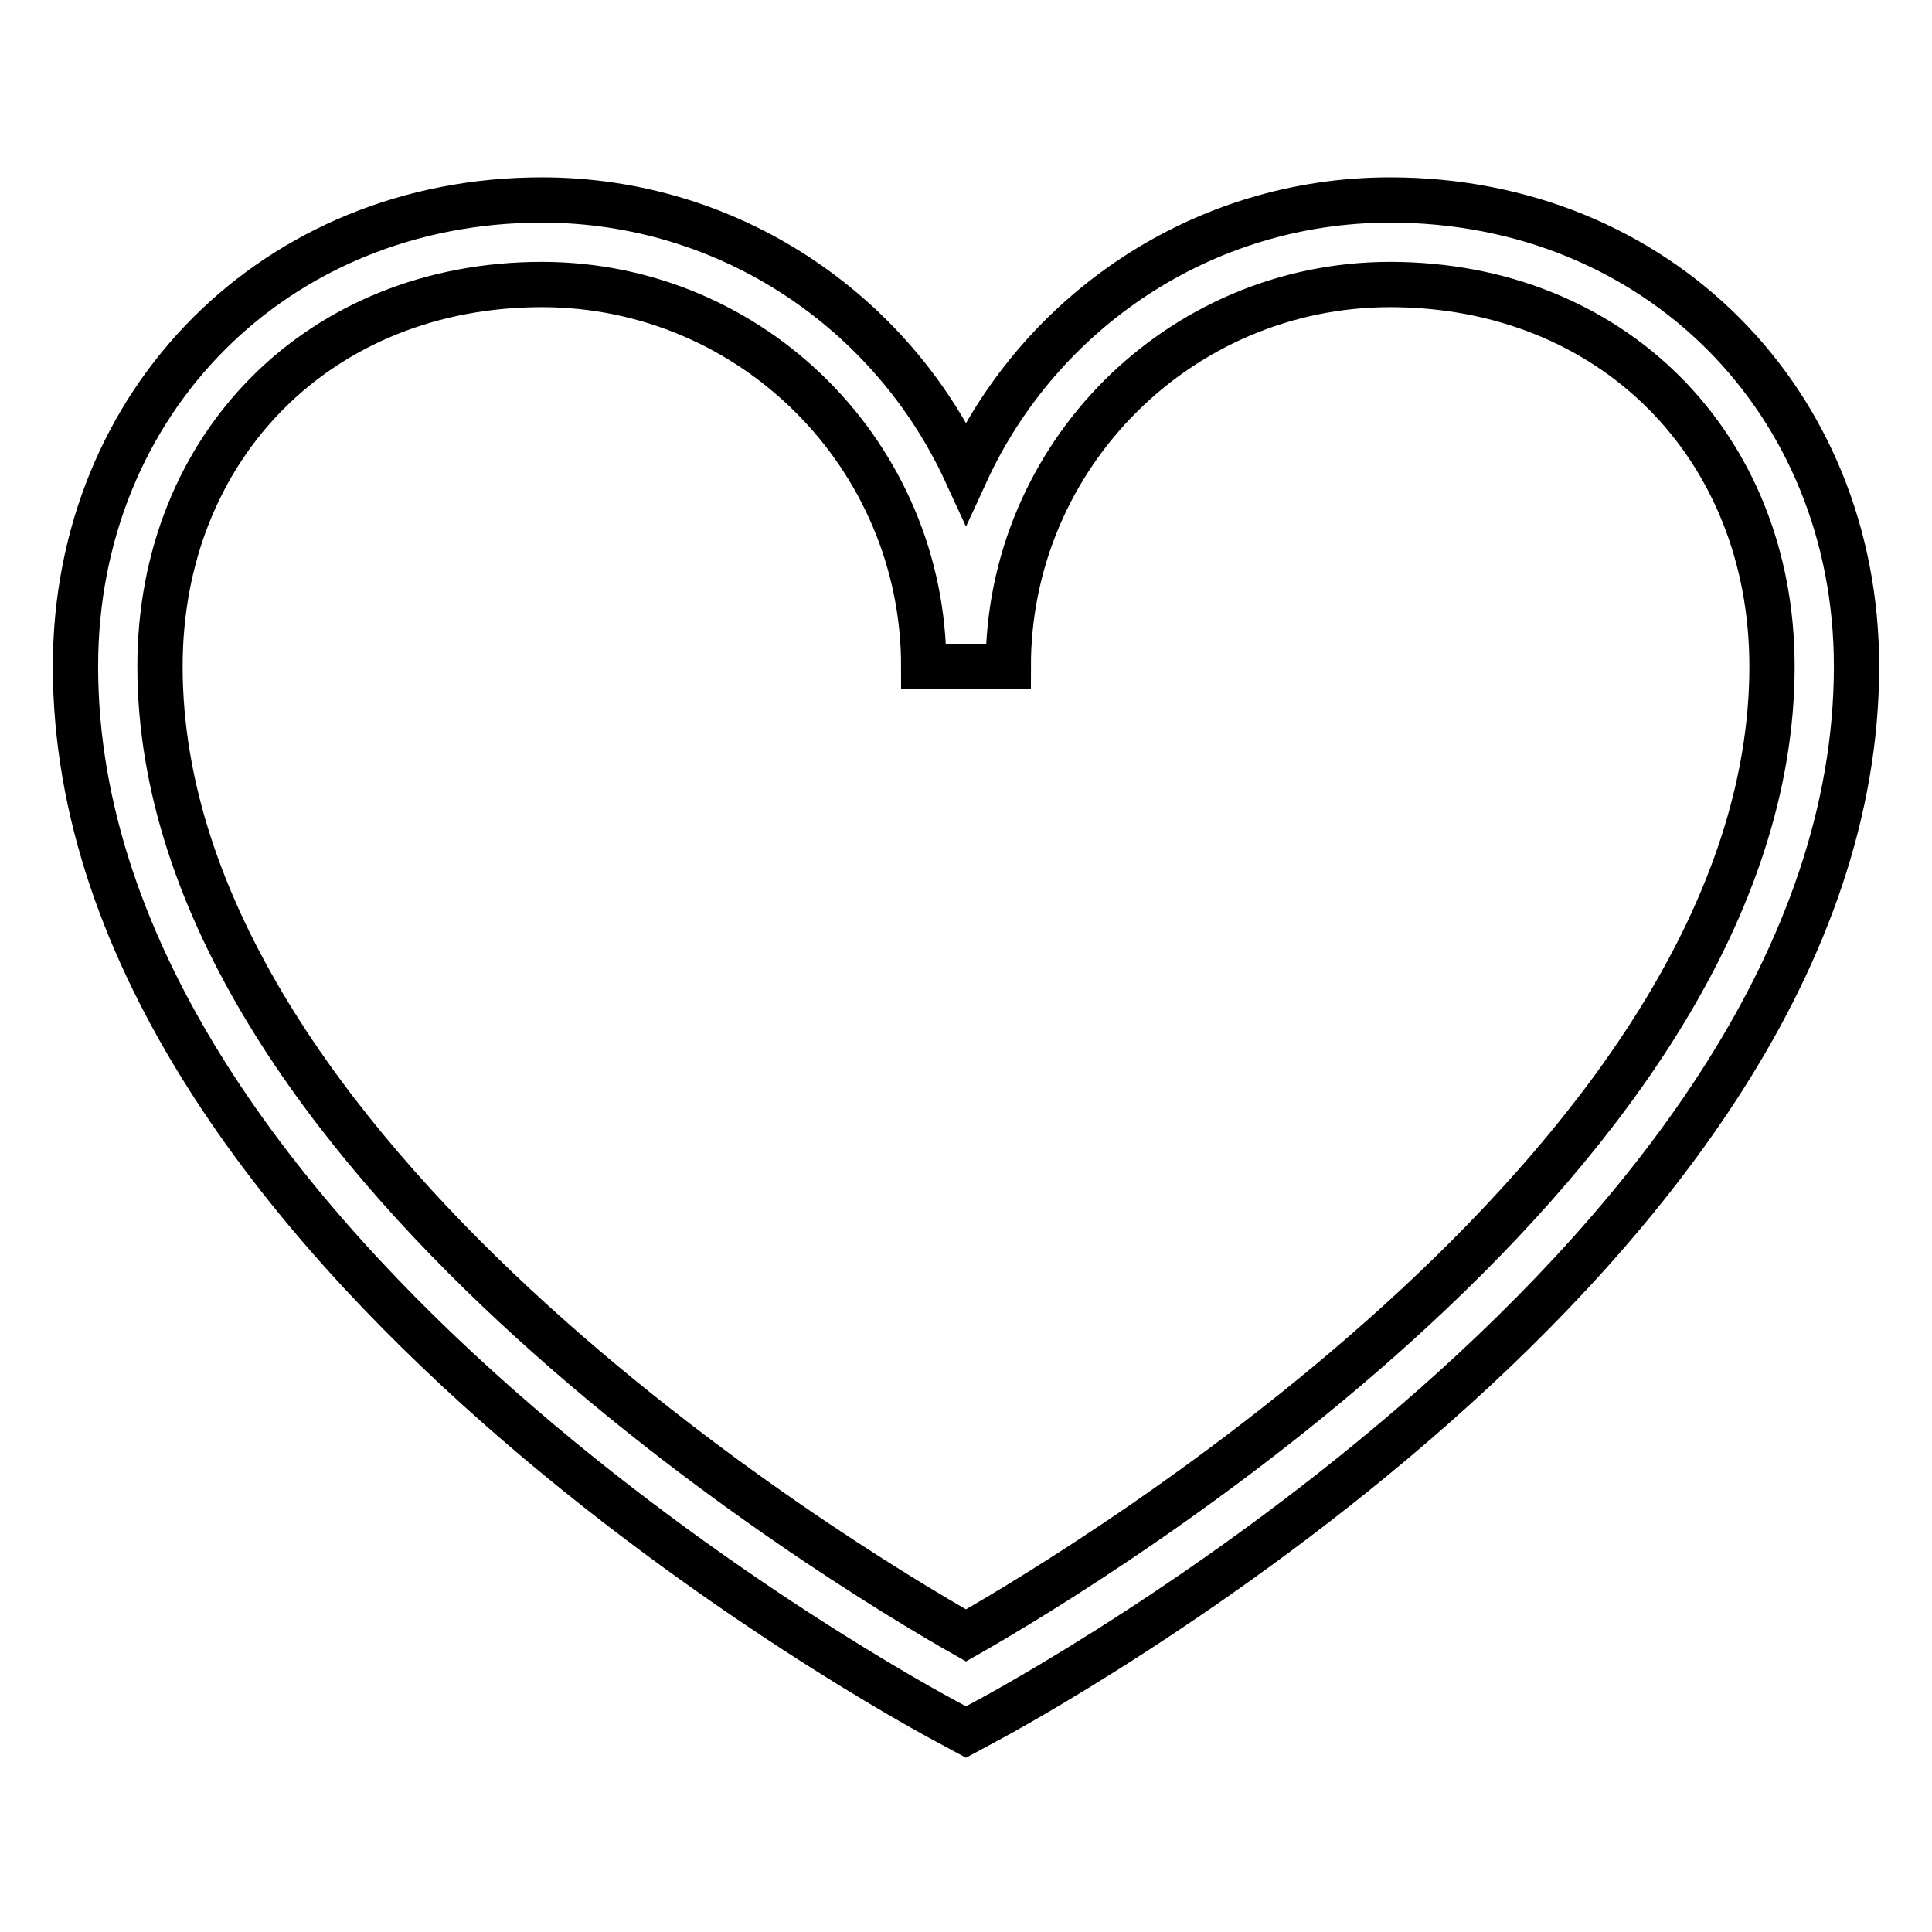
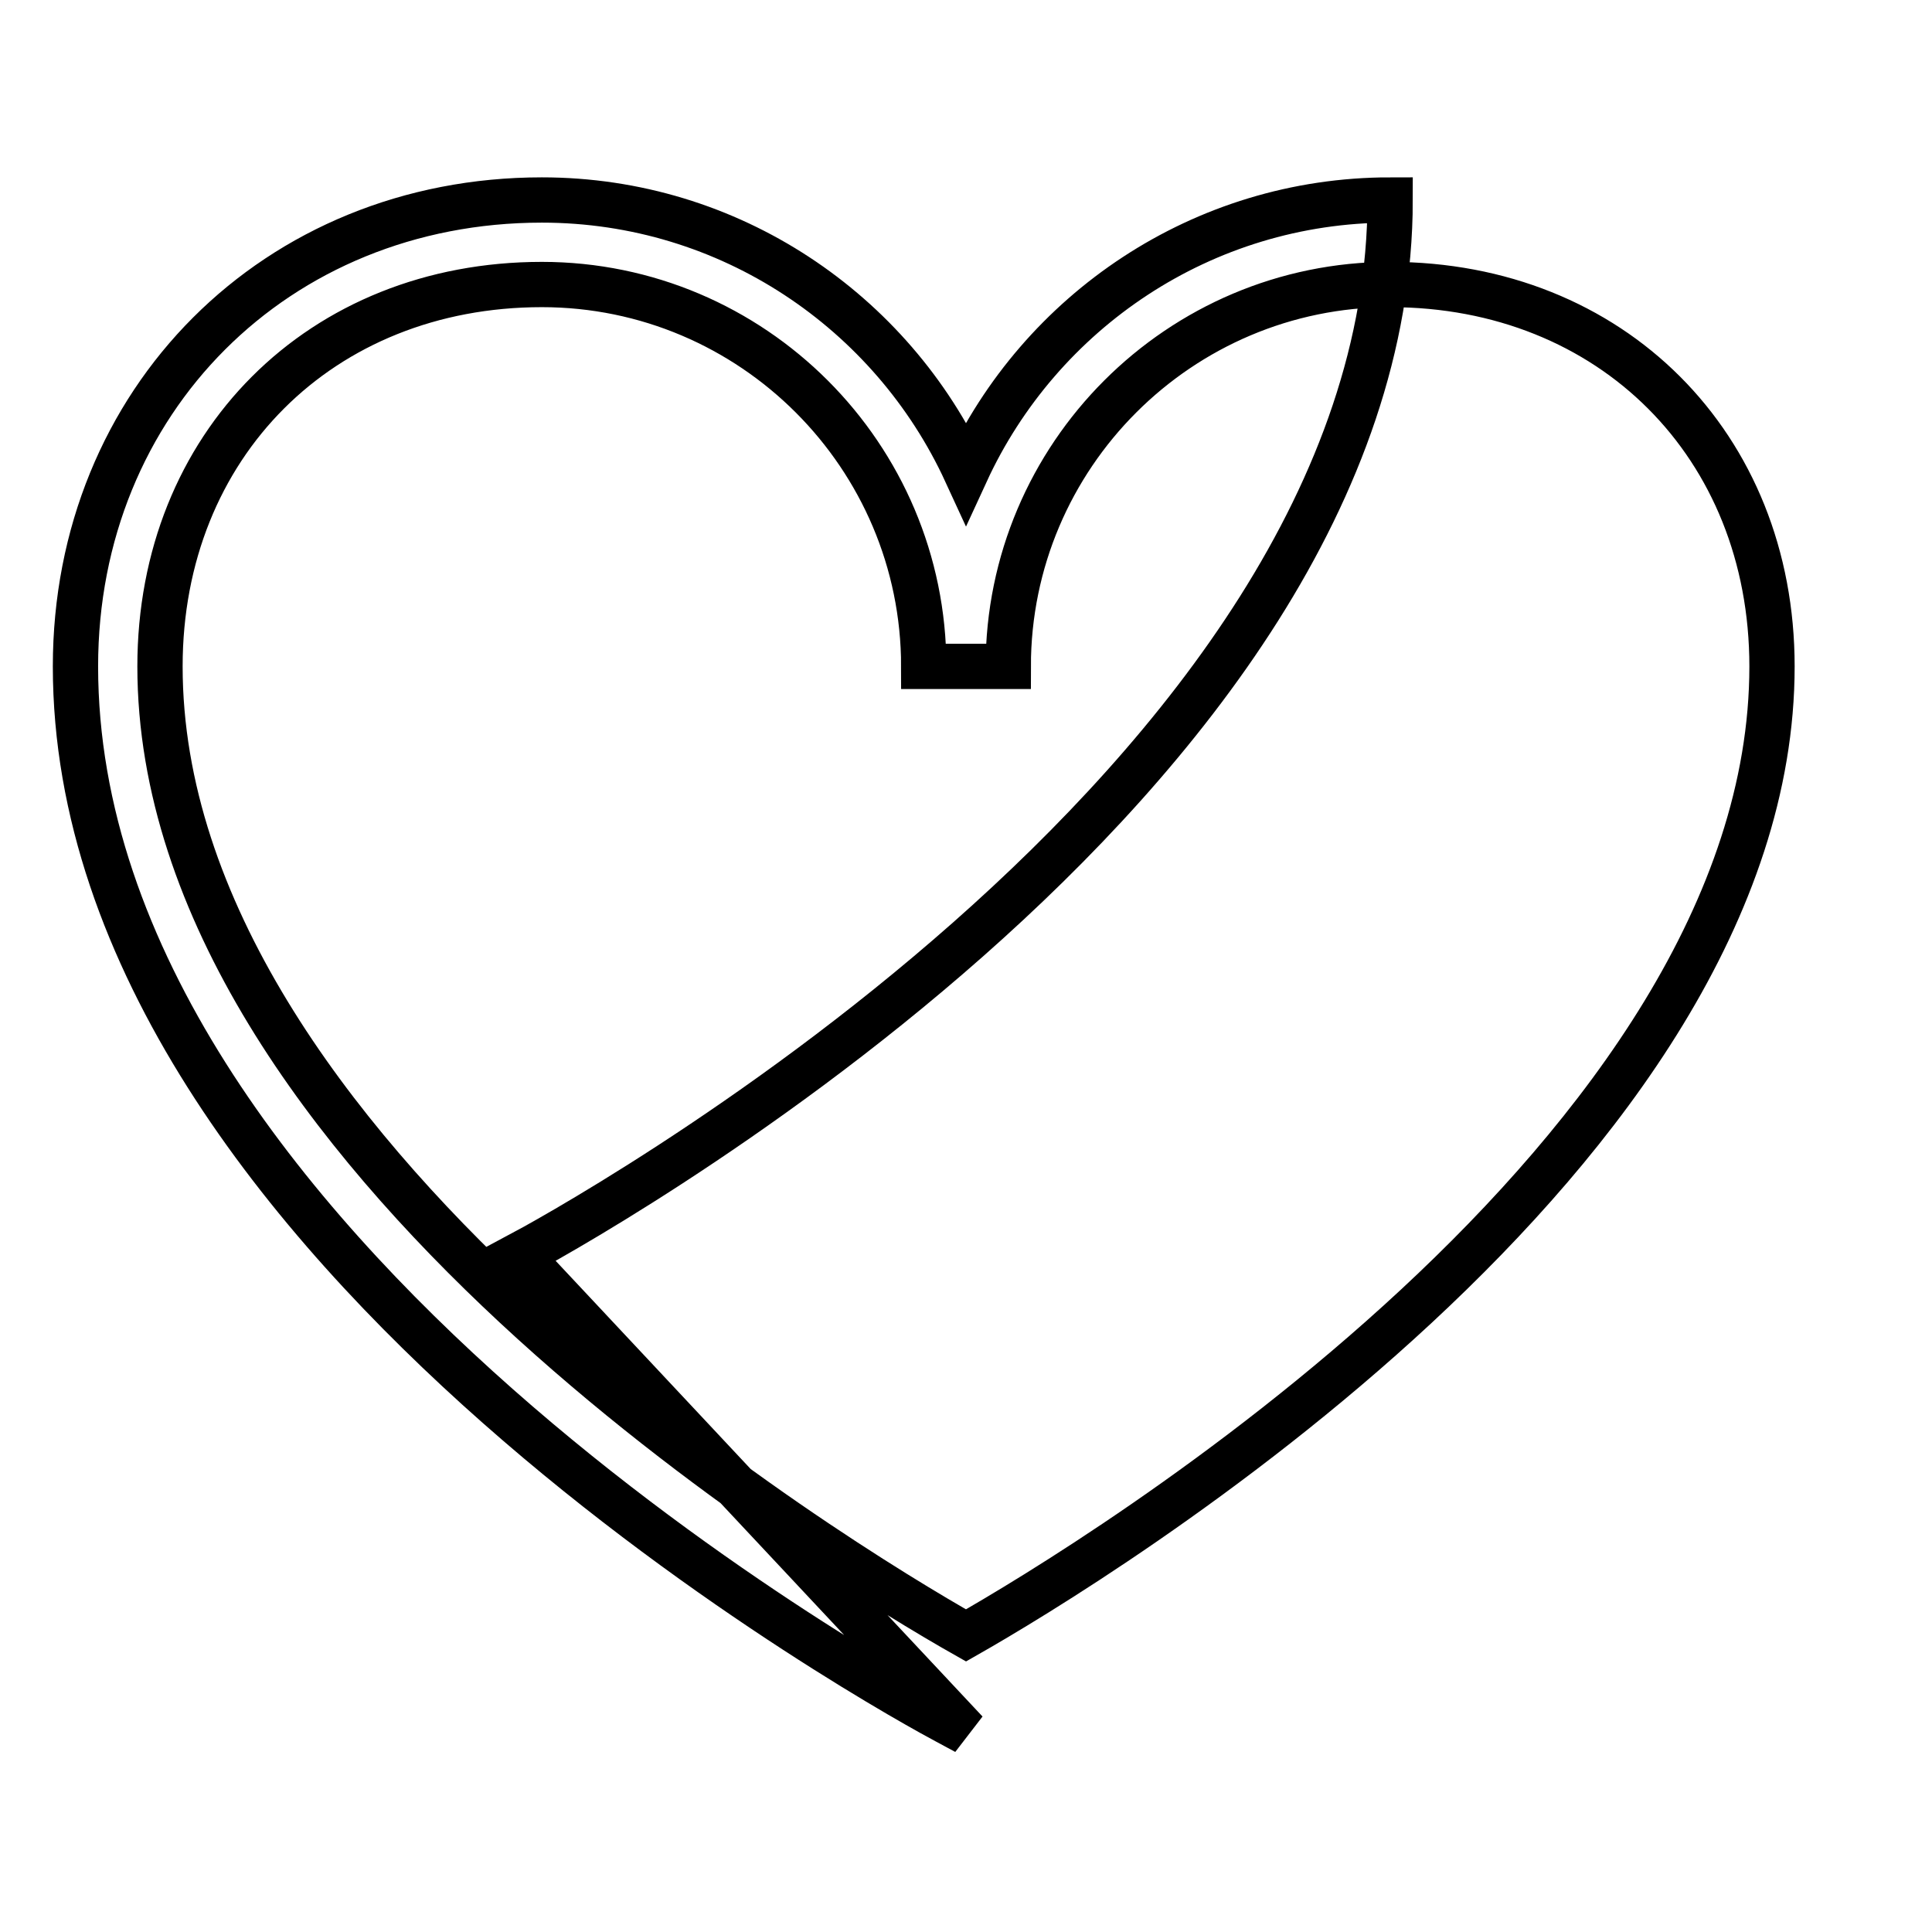
<svg xmlns="http://www.w3.org/2000/svg" version="1.1" x="0px" y="0px" viewBox="0 0 256 256" enable-background="new 0 0 256 256" xml:space="preserve">
  <g>
    <g>
-       <path stroke-width="6" fill-opacity="0" stroke="#000000" d="M128,229.5l-2.6-1.4C120.7,225.6,10,165.7,10,88.3c0-35.2,26.6-61.8,61.8-61.8c24.9,0,46.4,14.8,56.2,36.1c9.8-21.3,31.3-36.1,56.2-36.1c35.3,0,61.8,26.6,61.8,61.8c0,77.4-110.7,137.3-115.4,139.8L128,229.5L128,229.5z M71.8,37.7c-29.3,0-50.6,21.3-50.6,50.6c0,64.4,90,118.9,106.8,128.4c16.7-9.5,106.8-64,106.8-128.4c0-29.3-21.3-50.6-50.6-50.6c-27.9,0-50.6,22.7-50.6,50.6h-11.2C122.4,60.4,99.7,37.7,71.8,37.7L71.8,37.7z" />
+       <path stroke-width="6" fill-opacity="0" stroke="#000000" d="M128,229.5l-2.6-1.4C120.7,225.6,10,165.7,10,88.3c0-35.2,26.6-61.8,61.8-61.8c24.9,0,46.4,14.8,56.2,36.1c9.8-21.3,31.3-36.1,56.2-36.1c0,77.4-110.7,137.3-115.4,139.8L128,229.5L128,229.5z M71.8,37.7c-29.3,0-50.6,21.3-50.6,50.6c0,64.4,90,118.9,106.8,128.4c16.7-9.5,106.8-64,106.8-128.4c0-29.3-21.3-50.6-50.6-50.6c-27.9,0-50.6,22.7-50.6,50.6h-11.2C122.4,60.4,99.7,37.7,71.8,37.7L71.8,37.7z" />
    </g>
  </g>
</svg>